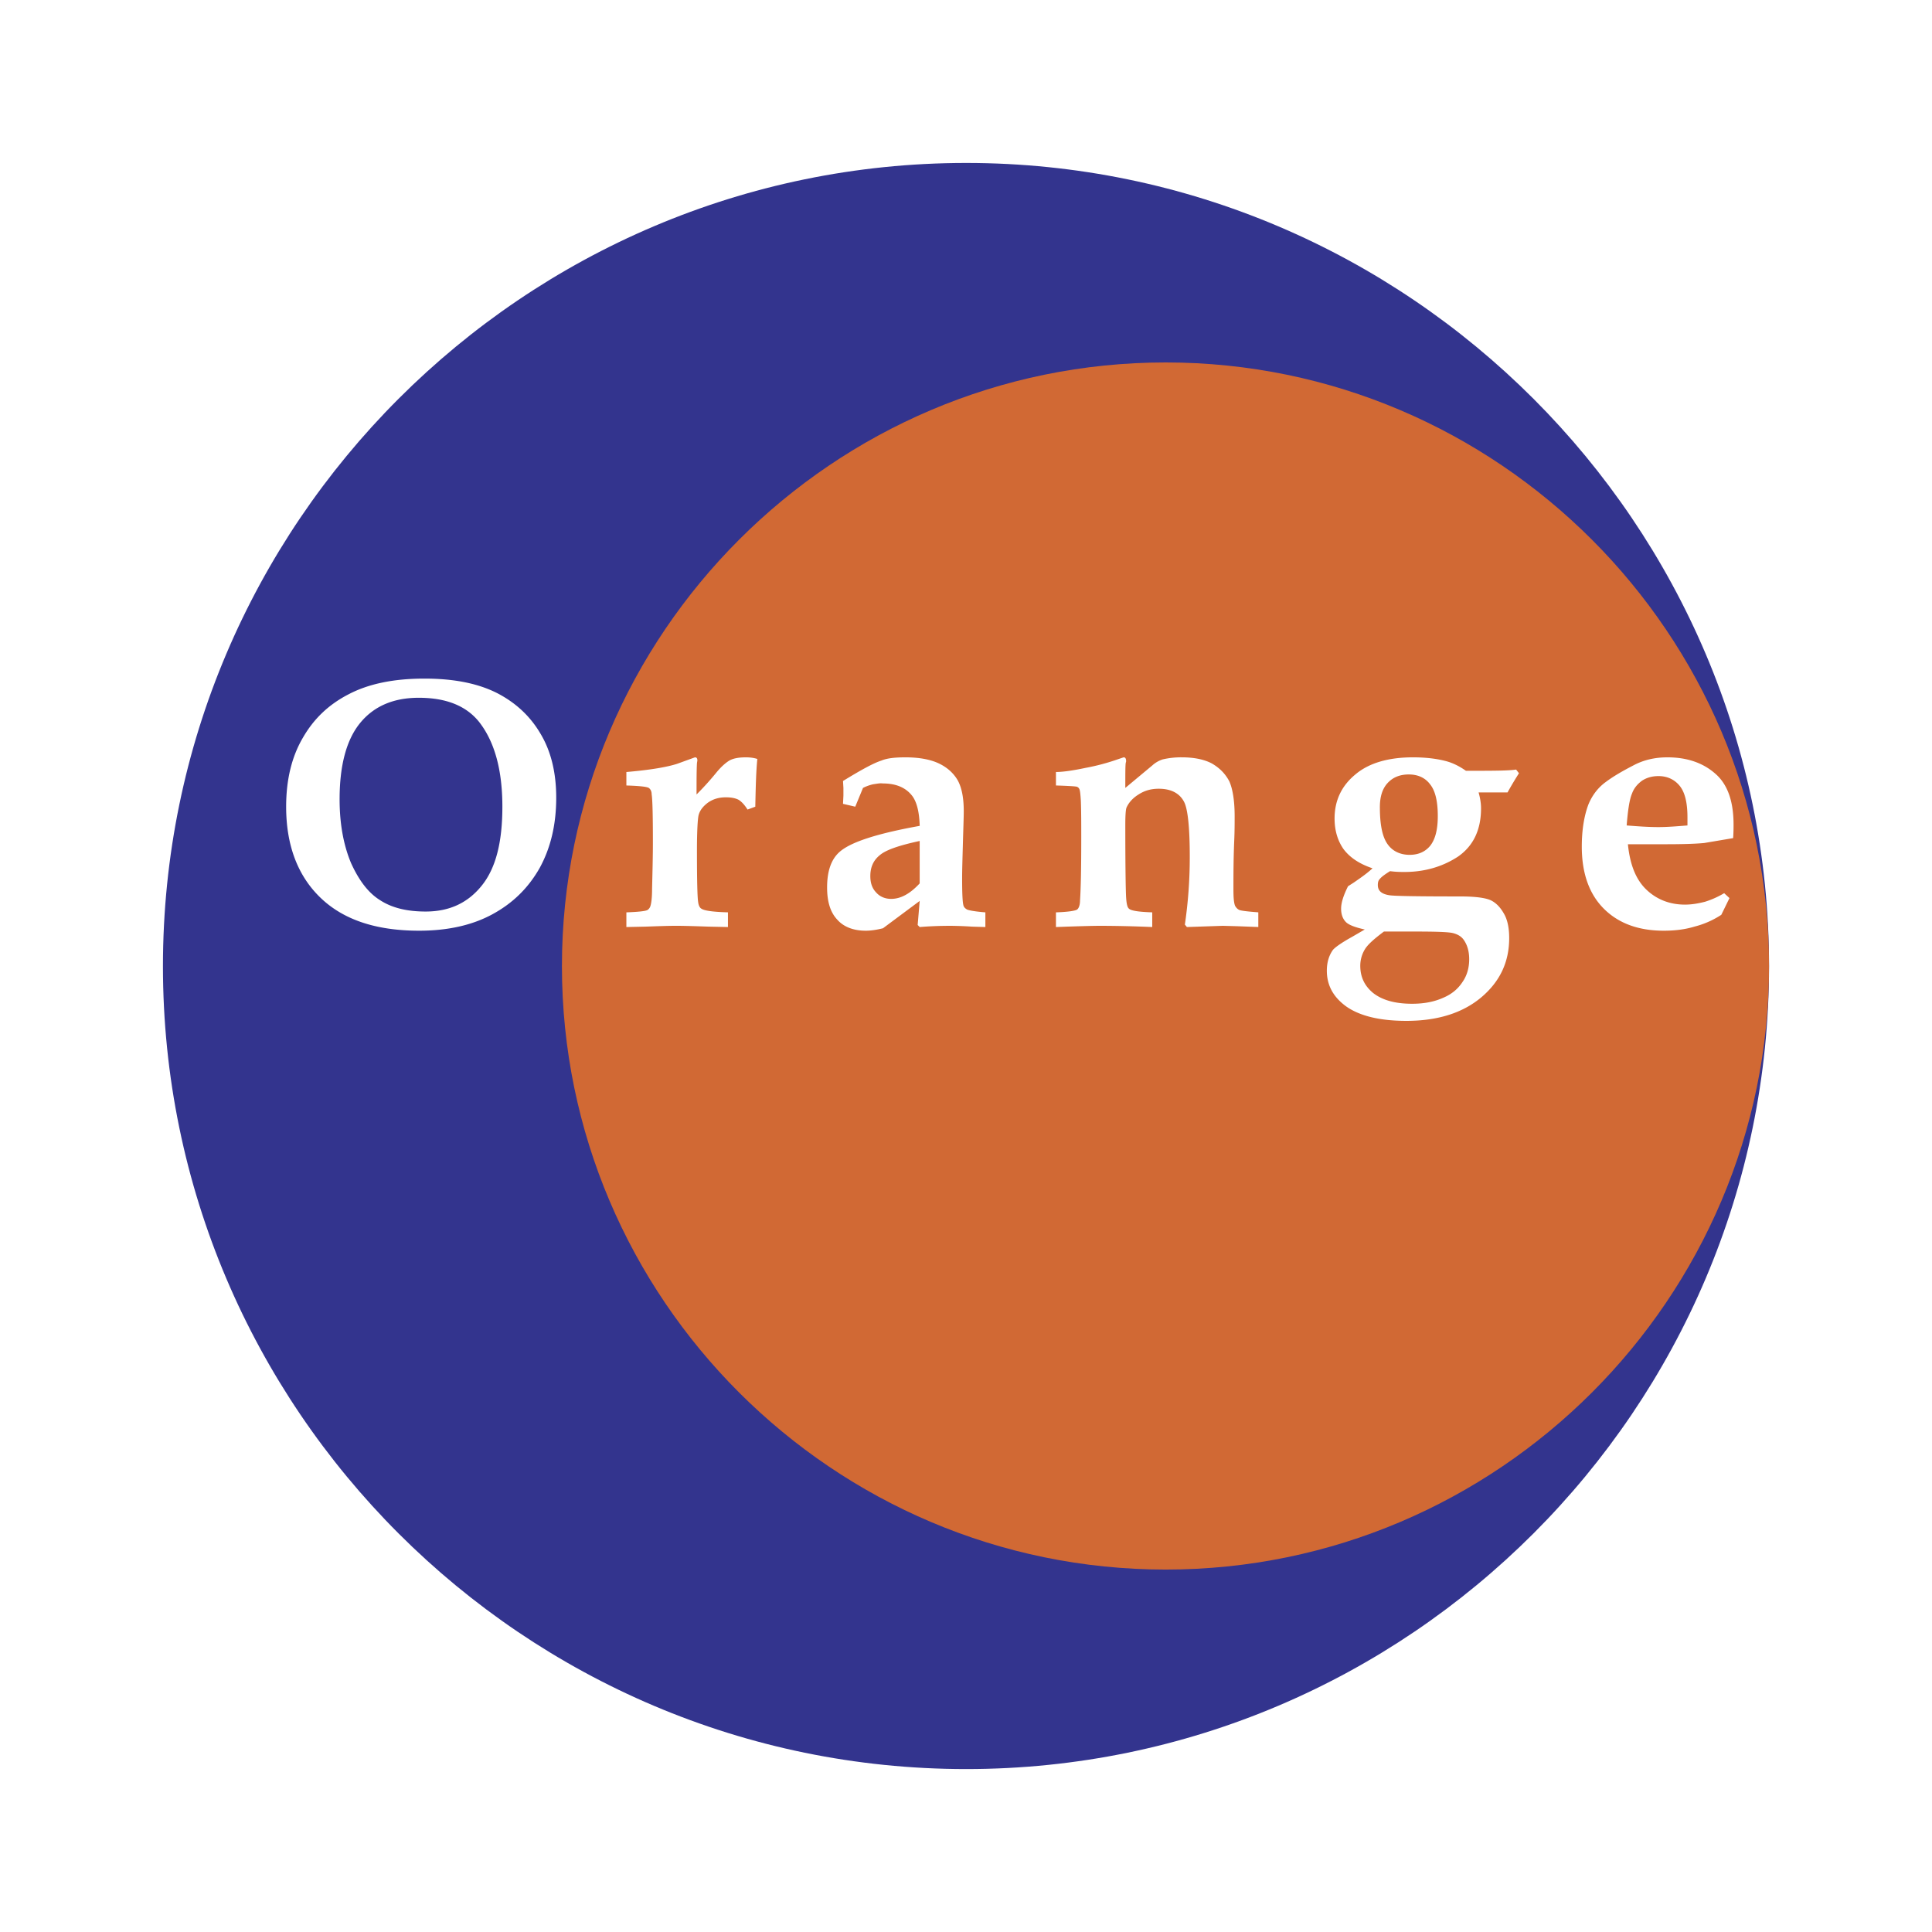
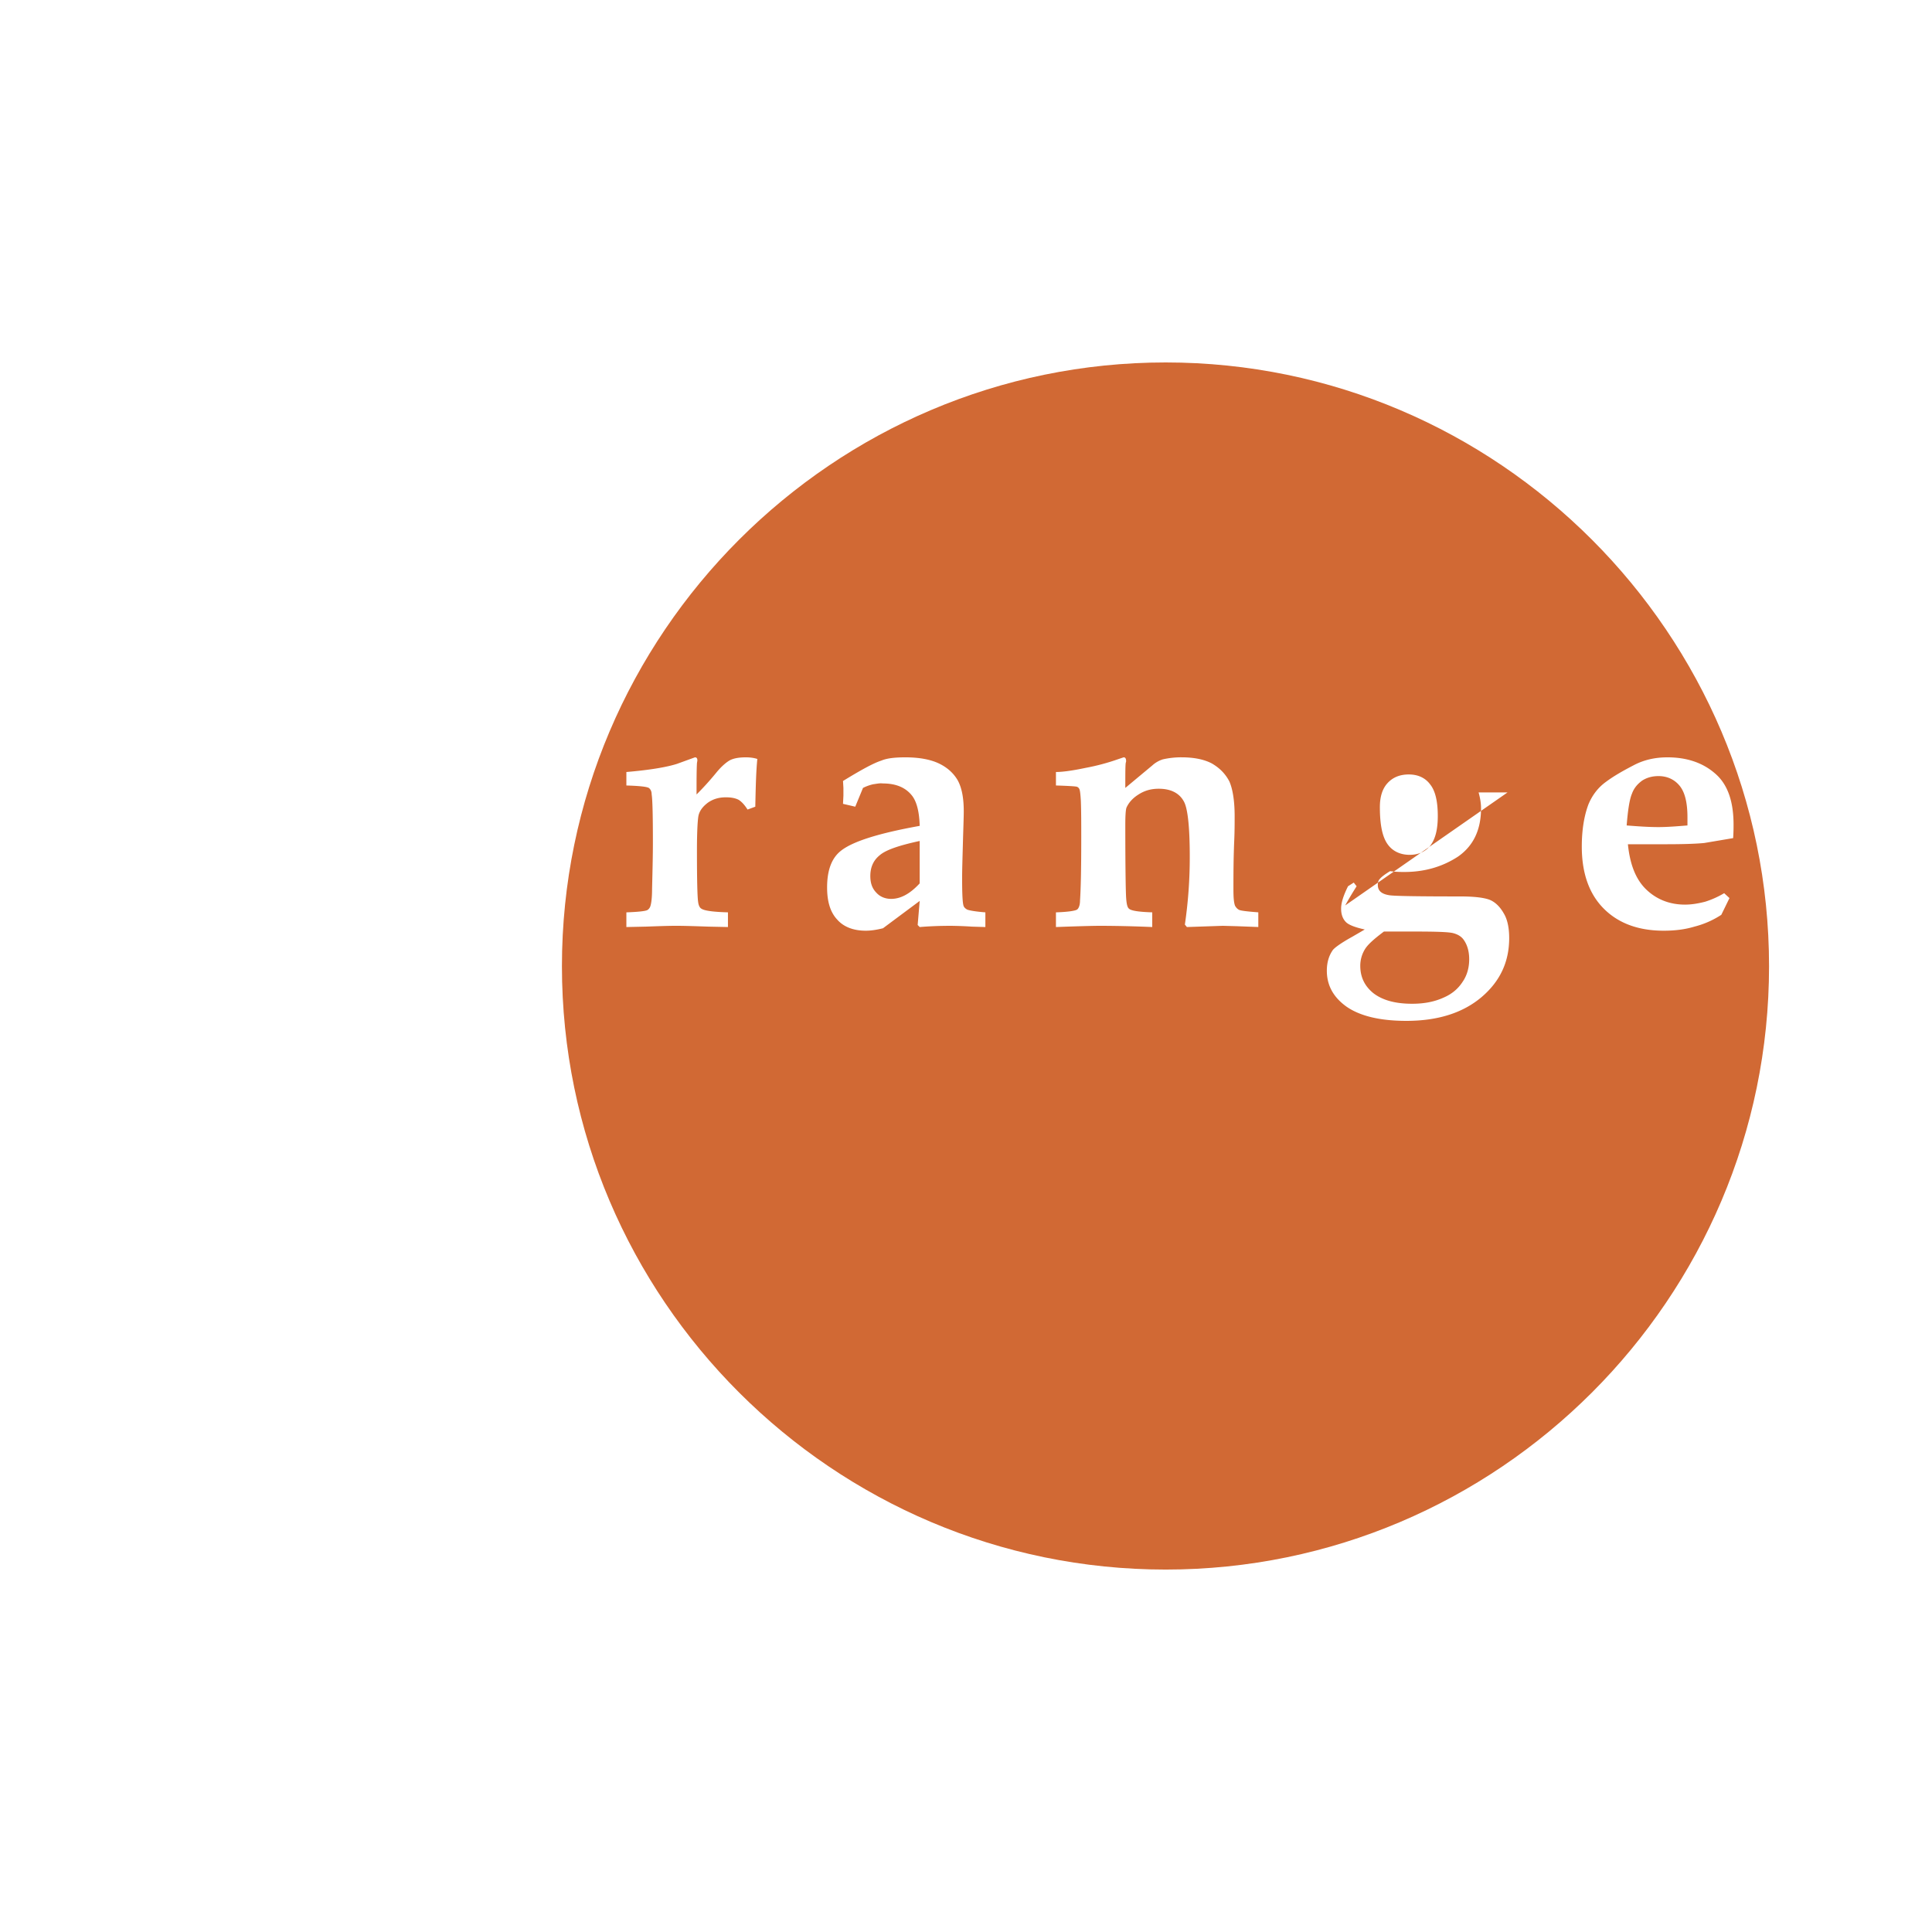
<svg xmlns="http://www.w3.org/2000/svg" width="2500" height="2500" viewBox="0 0 192.756 192.756">
  <g fill-rule="evenodd" clip-rule="evenodd">
-     <path fill="#fff" d="M0 0h192.756v192.756H0V0z" />
-     <path d="M96.398 16.258c44.119 0 80.1 36.021 80.1 80.141s-35.98 80.101-80.1 80.101c-44.161 0-80.141-35.98-80.141-80.101s35.98-80.141 80.141-80.141z" fill="#33348e" />
    <path d="M116.301 36.161c33.131 0 60.197 27.066 60.197 60.238 0 33.171-27.066 60.197-60.197 60.197-33.171 0-60.237-27.026-60.237-60.197-.001-33.172 27.065-60.238 60.237-60.238z" fill="#d16934" />
-     <path d="M41.818 92.857c-4.314 0-7.57-1.099-9.85-3.297-2.279-2.198-3.419-5.25-3.419-9.076 0-2.727.57-5.006 1.669-6.879 1.099-1.913 2.604-3.337 4.599-4.355 1.954-1.017 4.436-1.546 7.53-1.546 2.971 0 5.373.488 7.286 1.465 1.872.978 3.296 2.32 4.314 4.07 1.018 1.71 1.547 3.826 1.547 6.35 0 2.727-.57 5.047-1.669 7.041-1.14 1.995-2.686 3.501-4.721 4.6-2.036 1.099-4.478 1.627-7.286 1.627zm.651-1.913c2.361 0 4.193-.854 5.577-2.564 1.424-1.75 2.076-4.354 2.076-7.896 0-3.663-.773-6.513-2.361-8.507-1.302-1.587-3.297-2.36-5.983-2.36-2.483 0-4.437.813-5.82 2.483-1.384 1.668-2.076 4.232-2.076 7.651 0 2.483.407 4.6 1.139 6.35.774 1.709 1.71 2.971 2.89 3.704 1.18.773 2.686 1.139 4.558 1.139zM62.494 92.491v-1.465c1.181-.041 1.832-.122 2.035-.204.122-.041.245-.163.326-.325.122-.285.203-.896.203-1.832.041-1.709.082-3.256.082-4.64 0-2.687-.041-4.274-.123-4.762 0-.326-.122-.529-.284-.651-.204-.123-.937-.204-2.239-.244v-1.344c2.361-.203 4.029-.488 5.047-.813l1.791-.651c.163 0 .245.082.245.325l-.041.245c-.041.732-.041 1.791-.041 3.134.57-.57 1.221-1.262 1.954-2.158.529-.651 1.018-1.058 1.384-1.262.407-.203.936-.285 1.587-.285.366 0 .773.041 1.14.163-.122 1.18-.163 2.767-.204 4.762l-.773.285c-.285-.448-.57-.773-.896-.977-.326-.163-.732-.244-1.262-.244-.692 0-1.262.163-1.791.529-.488.366-.814.773-.936 1.262-.082.326-.163 1.506-.163 3.541 0 2.931.041 4.64.122 5.128.041.326.163.57.325.651.285.204 1.181.326 2.646.366v1.465l-1.953-.041c-1.221-.04-2.32-.081-3.216-.081-.854 0-1.872.041-3.012.081l-1.953.042zM98.311 91.026v1.465l-1.342-.041a37.437 37.437 0 0 0-2.117-.081c-1.099 0-2.116.041-3.093.122l-.203-.204.203-2.401-3.663 2.727c-.651.163-1.221.244-1.709.244-1.221 0-2.198-.366-2.849-1.099-.692-.733-1.018-1.791-1.018-3.216 0-1.709.448-2.931 1.384-3.663 1.181-.936 3.786-1.75 7.855-2.482-.041-1.384-.285-2.361-.733-2.972-.651-.854-1.628-1.261-2.971-1.261-.285-.041-.611.041-.937.081a4.341 4.341 0 0 0-1.017.367l-.773 1.872-1.221-.285.041-.814v-.773l-.041-.692c1.791-1.099 3.053-1.791 3.826-2.035.57-.244 1.384-.325 2.401-.325 1.344 0 2.483.203 3.338.61.854.407 1.465.977 1.872 1.669.407.732.61 1.75.61 3.093 0 .611-.041 1.628-.081 3.053-.041 1.547-.082 2.727-.082 3.663 0 1.465.041 2.32.122 2.646.041.204.163.326.367.448.163.08.774.202 1.831.284zm-6.553-7.123c-2.076.448-3.378.896-3.989 1.425-.651.529-.936 1.221-.936 2.076 0 .732.204 1.261.61 1.668.366.407.896.61 1.465.61.936 0 1.873-.488 2.849-1.546v-4.233h.001zM105.352 92.491v-1.465c1.262-.041 1.955-.163 2.117-.285.162-.122.285-.448.285-.895.082-1.181.123-3.256.123-6.228 0-1.465 0-2.727-.041-3.744-.041-.651-.082-1.059-.164-1.181a.418.418 0 0 0-.244-.204c-.162-.041-.854-.082-2.076-.122v-1.344c.611 0 1.588-.122 2.932-.407a21.603 21.603 0 0 0 3.338-.895l.488-.163c.162 0 .244.122.244.407l-.041.163c-.041.285-.041 1.14-.041 2.483l2.688-2.239a2.828 2.828 0 0 1 1.057-.611 8.245 8.245 0 0 1 1.873-.203c1.221 0 2.238.203 3.012.61.773.448 1.344 1.018 1.75 1.791.326.732.529 1.913.529 3.459 0 .733 0 1.506-.041 2.442-.08 1.873-.08 3.5-.08 4.884 0 .773.039 1.303.162 1.628.121.203.244.325.406.407.164.082.814.163 1.914.244v1.465l-2.158-.081-1.384-.038-3.582.122-.203-.244a46.29 46.29 0 0 0 .488-6.797c0-2.931-.203-4.763-.57-5.454-.447-.855-1.303-1.303-2.523-1.303-.814 0-1.465.204-2.076.61-.57.366-.936.814-1.139 1.262-.082.204-.123.773-.123 1.75 0 4.233.041 6.634.082 7.245s.121.977.285 1.099c.203.204.977.326 2.32.366v1.465a129.32 129.32 0 0 0-5.129-.122c-.814.001-2.32.042-4.478.123zM150.408 79.06h-2.889c.162.57.244 1.099.244 1.588 0 2.157-.773 3.744-2.279 4.803-1.547 1.017-3.338 1.546-5.373 1.546-.326 0-.814 0-1.424-.082-.529.326-.855.57-1.018.773-.164.163-.203.366-.203.61 0 .57.365.896 1.139 1.018.447.082 2.809.122 7.082.122 1.424 0 2.441.122 3.012.366.529.245.977.692 1.344 1.344.365.61.529 1.465.529 2.442 0 2.36-.896 4.314-2.768 5.901-1.832 1.547-4.314 2.361-7.49 2.361-2.645 0-4.639-.488-5.982-1.425-1.303-.937-1.953-2.116-1.953-3.581 0-.814.203-1.507.609-2.076.205-.244.814-.692 1.914-1.302l1.262-.733c-.938-.204-1.588-.448-1.873-.732-.326-.326-.488-.773-.488-1.343 0-.61.244-1.343.691-2.239l.57-.366c.65-.448 1.303-.896 1.873-1.425-1.344-.447-2.279-1.099-2.891-1.913-.57-.814-.895-1.832-.895-3.053 0-1.791.691-3.256 2.074-4.396 1.344-1.14 3.297-1.709 5.74-1.709 1.221 0 2.32.122 3.256.366.65.163 1.342.488 2.035.977 2.564 0 4.232 0 5.006-.123l.285.366c-.283.45-.69 1.101-1.139 1.915zm-12.738 1.465c0 1.75.244 2.971.773 3.704.488.692 1.262 1.058 2.197 1.058.895 0 1.588-.325 2.076-.936.488-.651.732-1.587.732-2.931 0-1.465-.244-2.523-.773-3.175-.488-.651-1.221-.977-2.117-.977-.895 0-1.586.285-2.115.854s-.773 1.385-.773 2.403zm.406 12.414c-.977.733-1.627 1.302-1.912 1.791a3.154 3.154 0 0 0-.449 1.628c0 1.14.449 2.035 1.303 2.728.896.691 2.158 1.059 3.867 1.059 1.221 0 2.238-.204 3.135-.611.854-.366 1.465-.896 1.912-1.587.447-.651.65-1.425.65-2.239 0-.733-.162-1.384-.527-1.913-.244-.366-.611-.57-1.059-.692s-1.75-.163-3.867-.163h-3.053v-.001zM172.021 89.113l.529.489-.814 1.668a8.848 8.848 0 0 1-2.686 1.18c-.938.285-1.955.407-3.053.407-2.523 0-4.518-.732-5.984-2.198-1.465-1.465-2.197-3.542-2.197-6.187 0-1.709.244-3.093.652-4.191.365-.896.936-1.669 1.709-2.239.812-.61 1.75-1.139 2.768-1.668 1.059-.57 2.197-.814 3.418-.814 1.914 0 3.5.529 4.723 1.587 1.262 1.059 1.871 2.768 1.871 5.129 0 .284 0 .732-.041 1.343l-2.889.488c-.855.082-2.158.123-3.826.123h-3.785c.203 1.994.773 3.5 1.832 4.518 1.018.977 2.318 1.506 3.865 1.506.693 0 1.344-.122 1.996-.285a8.988 8.988 0 0 0 1.912-.856zm-9.728-6.757c1.059.082 2.117.163 3.176.163.895 0 1.871-.082 2.889-.163v-.814c0-1.424-.244-2.483-.773-3.134-.527-.651-1.262-.977-2.115-.977-.652 0-1.18.163-1.629.448-.447.326-.814.733-1.018 1.303-.245.569-.407 1.628-.53 3.174z" fill="#fff" />
+     <path d="M41.818 92.857c-4.314 0-7.57-1.099-9.85-3.297-2.279-2.198-3.419-5.25-3.419-9.076 0-2.727.57-5.006 1.669-6.879 1.099-1.913 2.604-3.337 4.599-4.355 1.954-1.017 4.436-1.546 7.53-1.546 2.971 0 5.373.488 7.286 1.465 1.872.978 3.296 2.32 4.314 4.07 1.018 1.71 1.547 3.826 1.547 6.35 0 2.727-.57 5.047-1.669 7.041-1.14 1.995-2.686 3.501-4.721 4.6-2.036 1.099-4.478 1.627-7.286 1.627zm.651-1.913c2.361 0 4.193-.854 5.577-2.564 1.424-1.75 2.076-4.354 2.076-7.896 0-3.663-.773-6.513-2.361-8.507-1.302-1.587-3.297-2.36-5.983-2.36-2.483 0-4.437.813-5.82 2.483-1.384 1.668-2.076 4.232-2.076 7.651 0 2.483.407 4.6 1.139 6.35.774 1.709 1.71 2.971 2.89 3.704 1.18.773 2.686 1.139 4.558 1.139zM62.494 92.491v-1.465c1.181-.041 1.832-.122 2.035-.204.122-.041.245-.163.326-.325.122-.285.203-.896.203-1.832.041-1.709.082-3.256.082-4.64 0-2.687-.041-4.274-.123-4.762 0-.326-.122-.529-.284-.651-.204-.123-.937-.204-2.239-.244v-1.344c2.361-.203 4.029-.488 5.047-.813l1.791-.651c.163 0 .245.082.245.325l-.041.245c-.041.732-.041 1.791-.041 3.134.57-.57 1.221-1.262 1.954-2.158.529-.651 1.018-1.058 1.384-1.262.407-.203.936-.285 1.587-.285.366 0 .773.041 1.14.163-.122 1.18-.163 2.767-.204 4.762l-.773.285c-.285-.448-.57-.773-.896-.977-.326-.163-.732-.244-1.262-.244-.692 0-1.262.163-1.791.529-.488.366-.814.773-.936 1.262-.082.326-.163 1.506-.163 3.541 0 2.931.041 4.64.122 5.128.041.326.163.57.325.651.285.204 1.181.326 2.646.366v1.465l-1.953-.041c-1.221-.04-2.32-.081-3.216-.081-.854 0-1.872.041-3.012.081l-1.953.042zM98.311 91.026v1.465l-1.342-.041a37.437 37.437 0 0 0-2.117-.081c-1.099 0-2.116.041-3.093.122l-.203-.204.203-2.401-3.663 2.727c-.651.163-1.221.244-1.709.244-1.221 0-2.198-.366-2.849-1.099-.692-.733-1.018-1.791-1.018-3.216 0-1.709.448-2.931 1.384-3.663 1.181-.936 3.786-1.75 7.855-2.482-.041-1.384-.285-2.361-.733-2.972-.651-.854-1.628-1.261-2.971-1.261-.285-.041-.611.041-.937.081a4.341 4.341 0 0 0-1.017.367l-.773 1.872-1.221-.285.041-.814v-.773l-.041-.692c1.791-1.099 3.053-1.791 3.826-2.035.57-.244 1.384-.325 2.401-.325 1.344 0 2.483.203 3.338.61.854.407 1.465.977 1.872 1.669.407.732.61 1.75.61 3.093 0 .611-.041 1.628-.081 3.053-.041 1.547-.082 2.727-.082 3.663 0 1.465.041 2.32.122 2.646.041.204.163.326.367.448.163.08.774.202 1.831.284zm-6.553-7.123c-2.076.448-3.378.896-3.989 1.425-.651.529-.936 1.221-.936 2.076 0 .732.204 1.261.61 1.668.366.407.896.61 1.465.61.936 0 1.873-.488 2.849-1.546v-4.233h.001zM105.352 92.491v-1.465c1.262-.041 1.955-.163 2.117-.285.162-.122.285-.448.285-.895.082-1.181.123-3.256.123-6.228 0-1.465 0-2.727-.041-3.744-.041-.651-.082-1.059-.164-1.181a.418.418 0 0 0-.244-.204c-.162-.041-.854-.082-2.076-.122v-1.344c.611 0 1.588-.122 2.932-.407a21.603 21.603 0 0 0 3.338-.895l.488-.163c.162 0 .244.122.244.407l-.041.163c-.041.285-.041 1.14-.041 2.483l2.688-2.239a2.828 2.828 0 0 1 1.057-.611 8.245 8.245 0 0 1 1.873-.203c1.221 0 2.238.203 3.012.61.773.448 1.344 1.018 1.75 1.791.326.732.529 1.913.529 3.459 0 .733 0 1.506-.041 2.442-.08 1.873-.08 3.5-.08 4.884 0 .773.039 1.303.162 1.628.121.203.244.325.406.407.164.082.814.163 1.914.244v1.465l-2.158-.081-1.384-.038-3.582.122-.203-.244a46.29 46.29 0 0 0 .488-6.797c0-2.931-.203-4.763-.57-5.454-.447-.855-1.303-1.303-2.523-1.303-.814 0-1.465.204-2.076.61-.57.366-.936.814-1.139 1.262-.082.204-.123.773-.123 1.75 0 4.233.041 6.634.082 7.245s.121.977.285 1.099c.203.204.977.326 2.32.366v1.465a129.32 129.32 0 0 0-5.129-.122c-.814.001-2.32.042-4.478.123zM150.408 79.06h-2.889c.162.57.244 1.099.244 1.588 0 2.157-.773 3.744-2.279 4.803-1.547 1.017-3.338 1.546-5.373 1.546-.326 0-.814 0-1.424-.082-.529.326-.855.57-1.018.773-.164.163-.203.366-.203.61 0 .57.365.896 1.139 1.018.447.082 2.809.122 7.082.122 1.424 0 2.441.122 3.012.366.529.245.977.692 1.344 1.344.365.61.529 1.465.529 2.442 0 2.36-.896 4.314-2.768 5.901-1.832 1.547-4.314 2.361-7.49 2.361-2.645 0-4.639-.488-5.982-1.425-1.303-.937-1.953-2.116-1.953-3.581 0-.814.203-1.507.609-2.076.205-.244.814-.692 1.914-1.302l1.262-.733c-.938-.204-1.588-.448-1.873-.732-.326-.326-.488-.773-.488-1.343 0-.61.244-1.343.691-2.239l.57-.366l.285.366c-.283.45-.69 1.101-1.139 1.915zm-12.738 1.465c0 1.75.244 2.971.773 3.704.488.692 1.262 1.058 2.197 1.058.895 0 1.588-.325 2.076-.936.488-.651.732-1.587.732-2.931 0-1.465-.244-2.523-.773-3.175-.488-.651-1.221-.977-2.117-.977-.895 0-1.586.285-2.115.854s-.773 1.385-.773 2.403zm.406 12.414c-.977.733-1.627 1.302-1.912 1.791a3.154 3.154 0 0 0-.449 1.628c0 1.14.449 2.035 1.303 2.728.896.691 2.158 1.059 3.867 1.059 1.221 0 2.238-.204 3.135-.611.854-.366 1.465-.896 1.912-1.587.447-.651.65-1.425.65-2.239 0-.733-.162-1.384-.527-1.913-.244-.366-.611-.57-1.059-.692s-1.75-.163-3.867-.163h-3.053v-.001zM172.021 89.113l.529.489-.814 1.668a8.848 8.848 0 0 1-2.686 1.18c-.938.285-1.955.407-3.053.407-2.523 0-4.518-.732-5.984-2.198-1.465-1.465-2.197-3.542-2.197-6.187 0-1.709.244-3.093.652-4.191.365-.896.936-1.669 1.709-2.239.812-.61 1.75-1.139 2.768-1.668 1.059-.57 2.197-.814 3.418-.814 1.914 0 3.5.529 4.723 1.587 1.262 1.059 1.871 2.768 1.871 5.129 0 .284 0 .732-.041 1.343l-2.889.488c-.855.082-2.158.123-3.826.123h-3.785c.203 1.994.773 3.5 1.832 4.518 1.018.977 2.318 1.506 3.865 1.506.693 0 1.344-.122 1.996-.285a8.988 8.988 0 0 0 1.912-.856zm-9.728-6.757c1.059.082 2.117.163 3.176.163.895 0 1.871-.082 2.889-.163v-.814c0-1.424-.244-2.483-.773-3.134-.527-.651-1.262-.977-2.115-.977-.652 0-1.18.163-1.629.448-.447.326-.814.733-1.018 1.303-.245.569-.407 1.628-.53 3.174z" fill="#fff" />
  </g>
</svg>